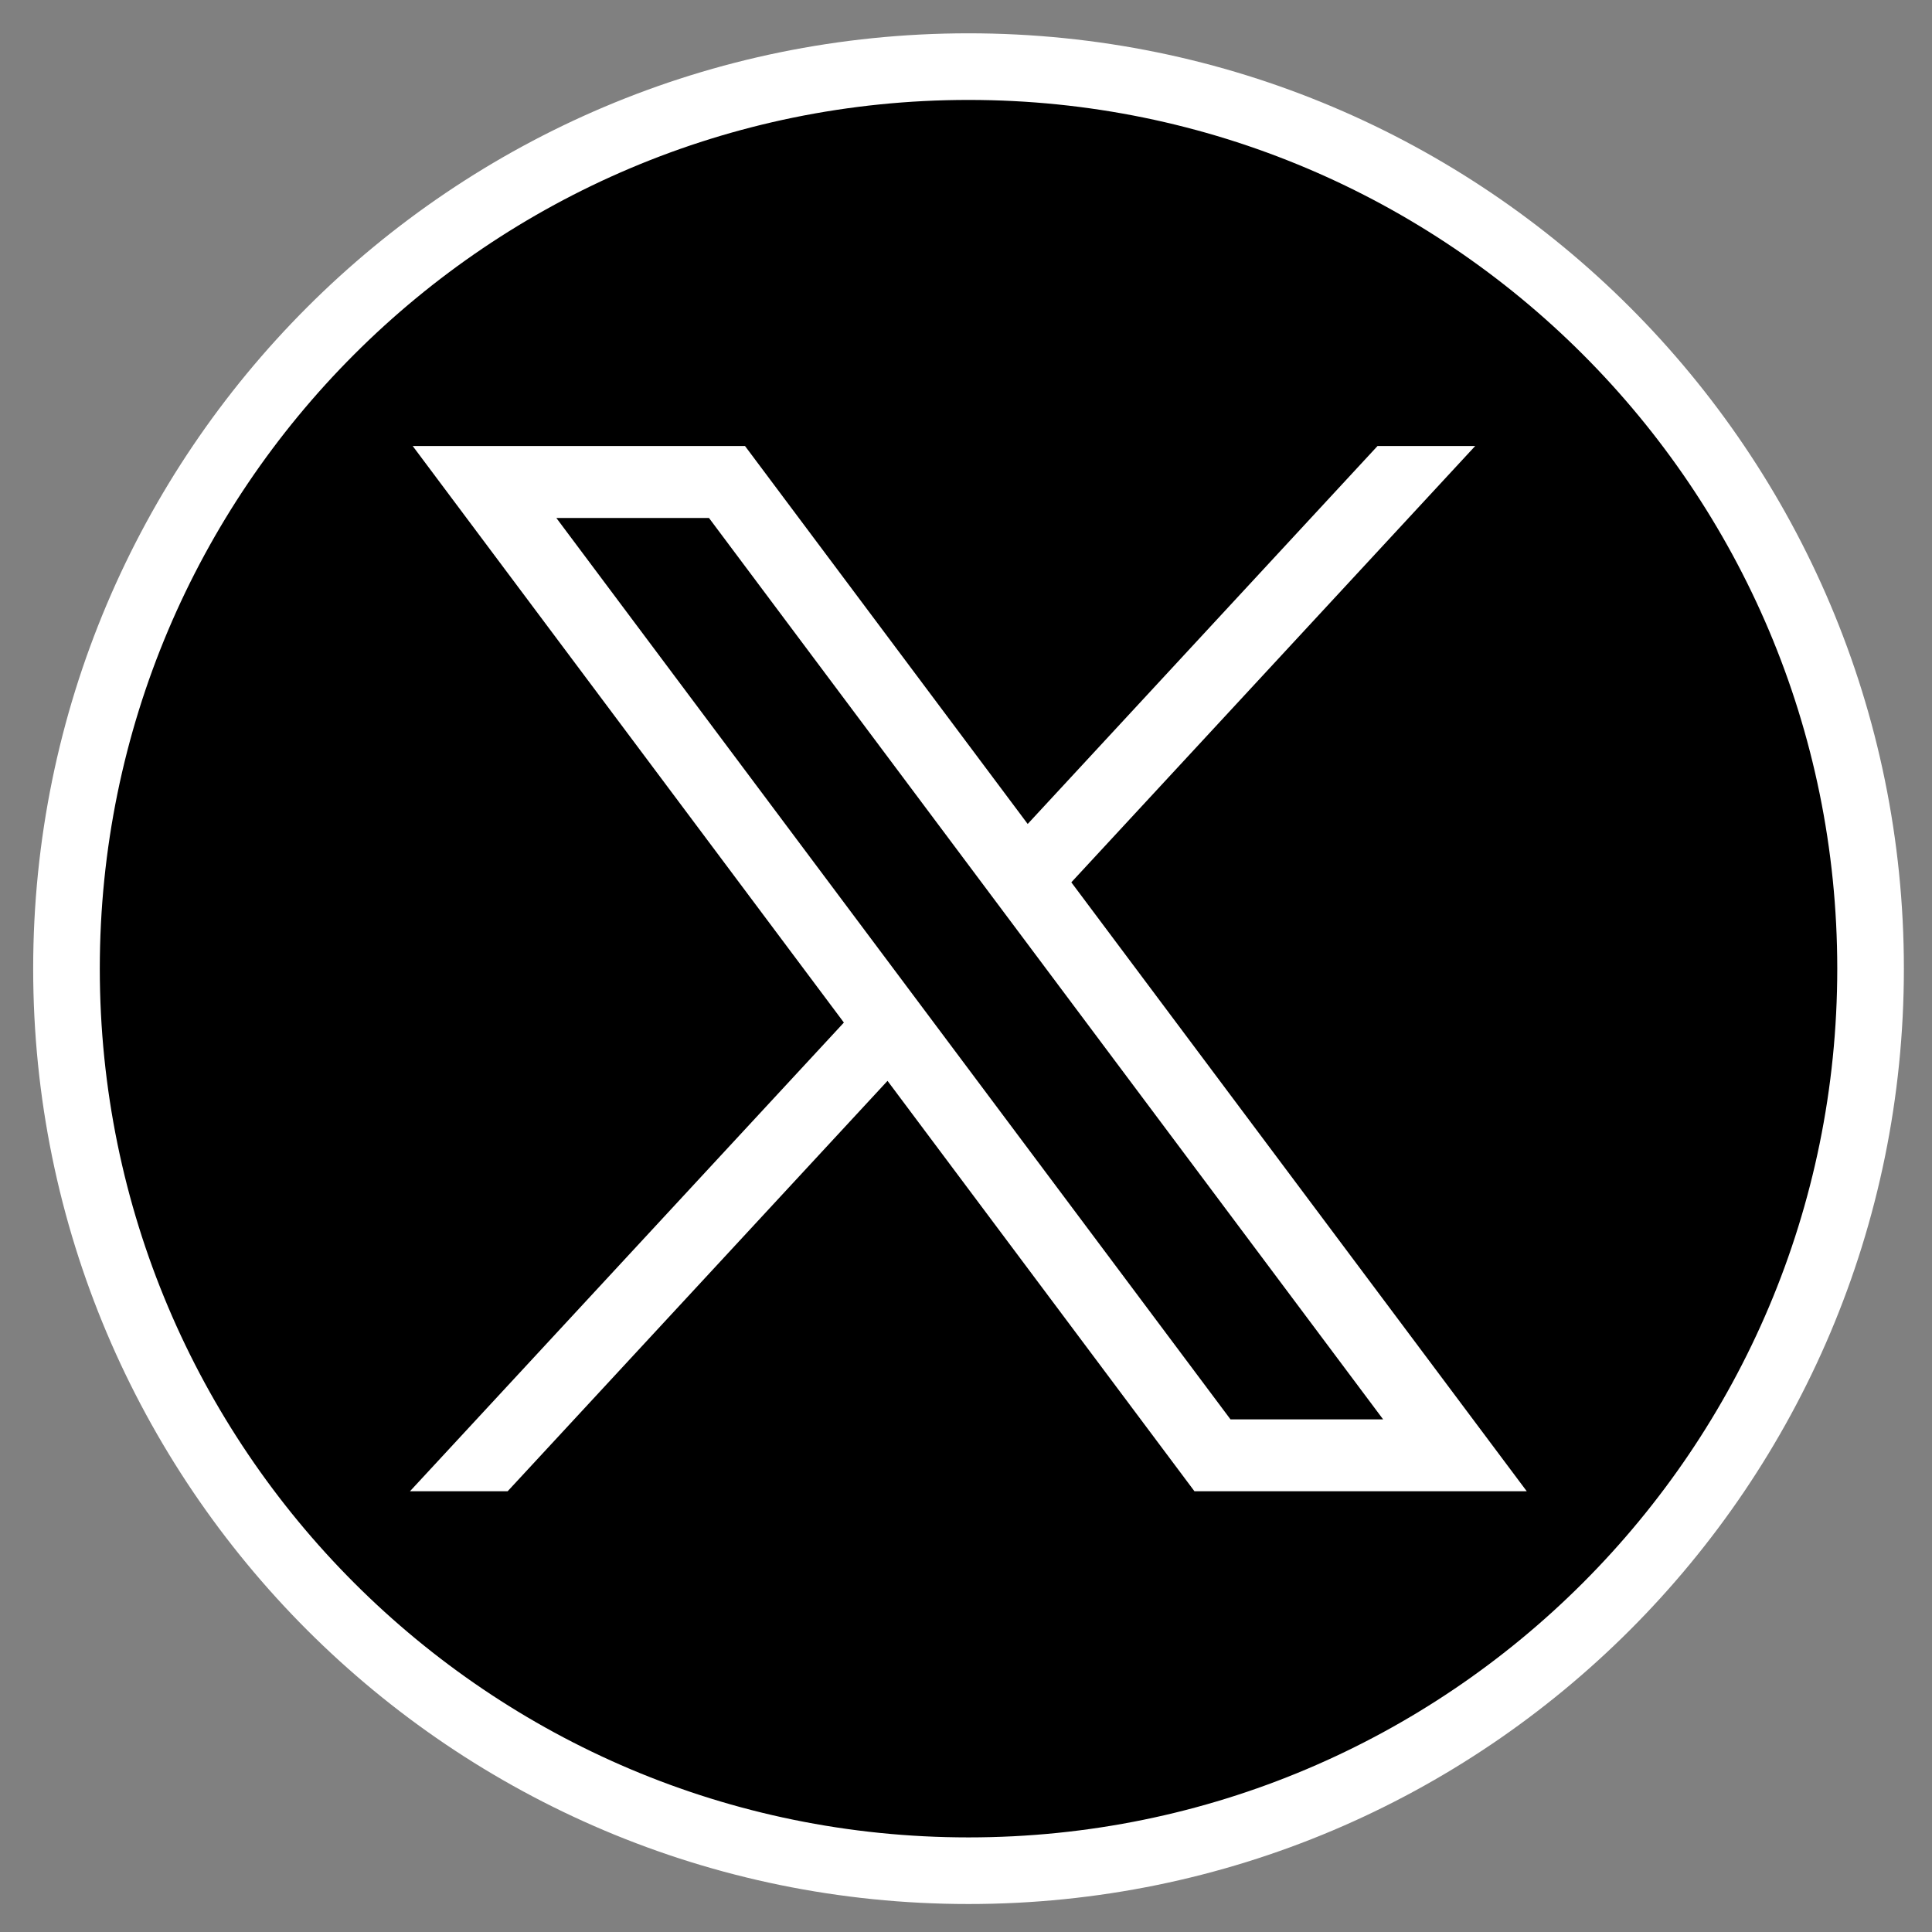
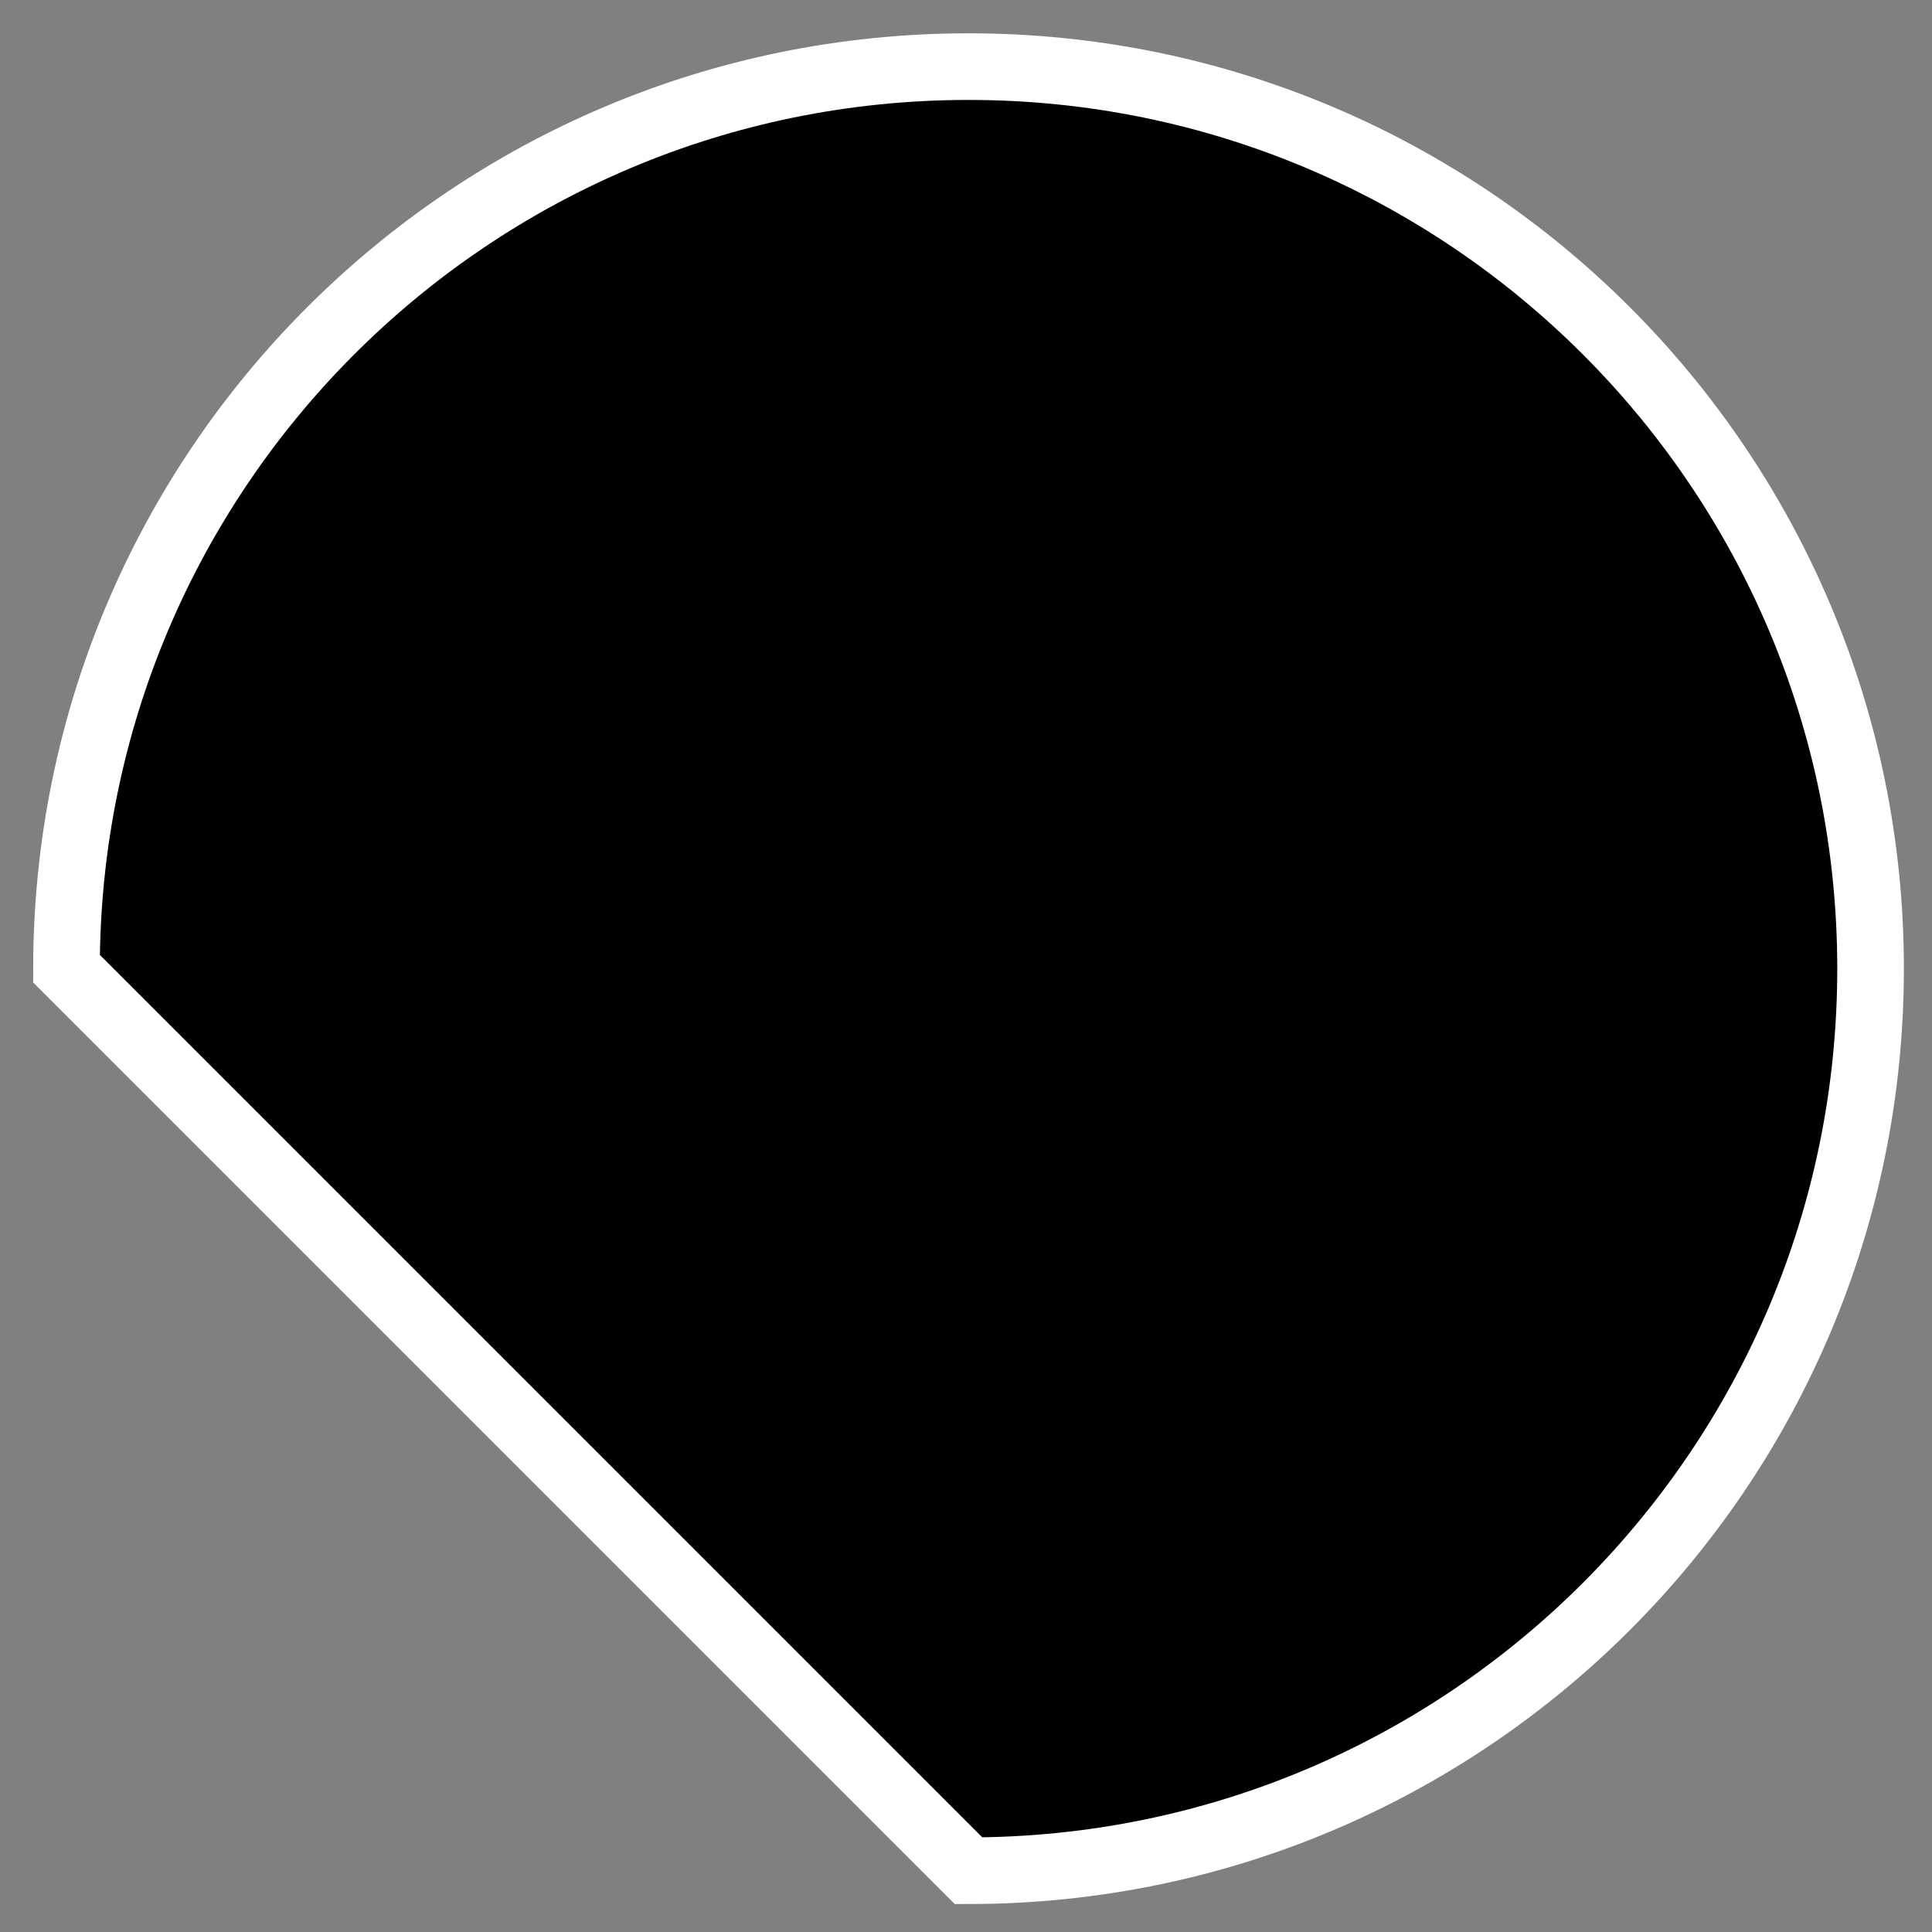
<svg xmlns="http://www.w3.org/2000/svg" width="29" height="29" viewBox="0 0 29 29" fill="none">
  <rect x="0" y="0" width="29" height="29" fill="#808080" stroke="none" />
-   <path d="M14.538 28.08C22.016 28.08 28.078 22.018 28.078 14.54C28.078 7.062 22.016 1 14.538 1C7.06 1 0.998 7.062 0.998 14.54C0.998 22.018 7.06 28.08 14.538 28.08Z" fill="black" stroke="white" stroke-miterlimit="10" />
-   <path d="M6.195 6.695L12.667 15.349L6.154 22.384H7.62L13.322 16.224L17.929 22.384H22.917L16.081 13.244L22.143 6.695H20.677L15.426 12.368L11.183 6.695H6.195ZM8.351 7.775H10.642L20.761 21.305H18.47L8.351 7.775Z" fill="white" />
+   <path d="M14.538 28.08C22.016 28.08 28.078 22.018 28.078 14.54C28.078 7.062 22.016 1 14.538 1C7.06 1 0.998 7.062 0.998 14.54Z" fill="black" stroke="white" stroke-miterlimit="10" />
</svg>